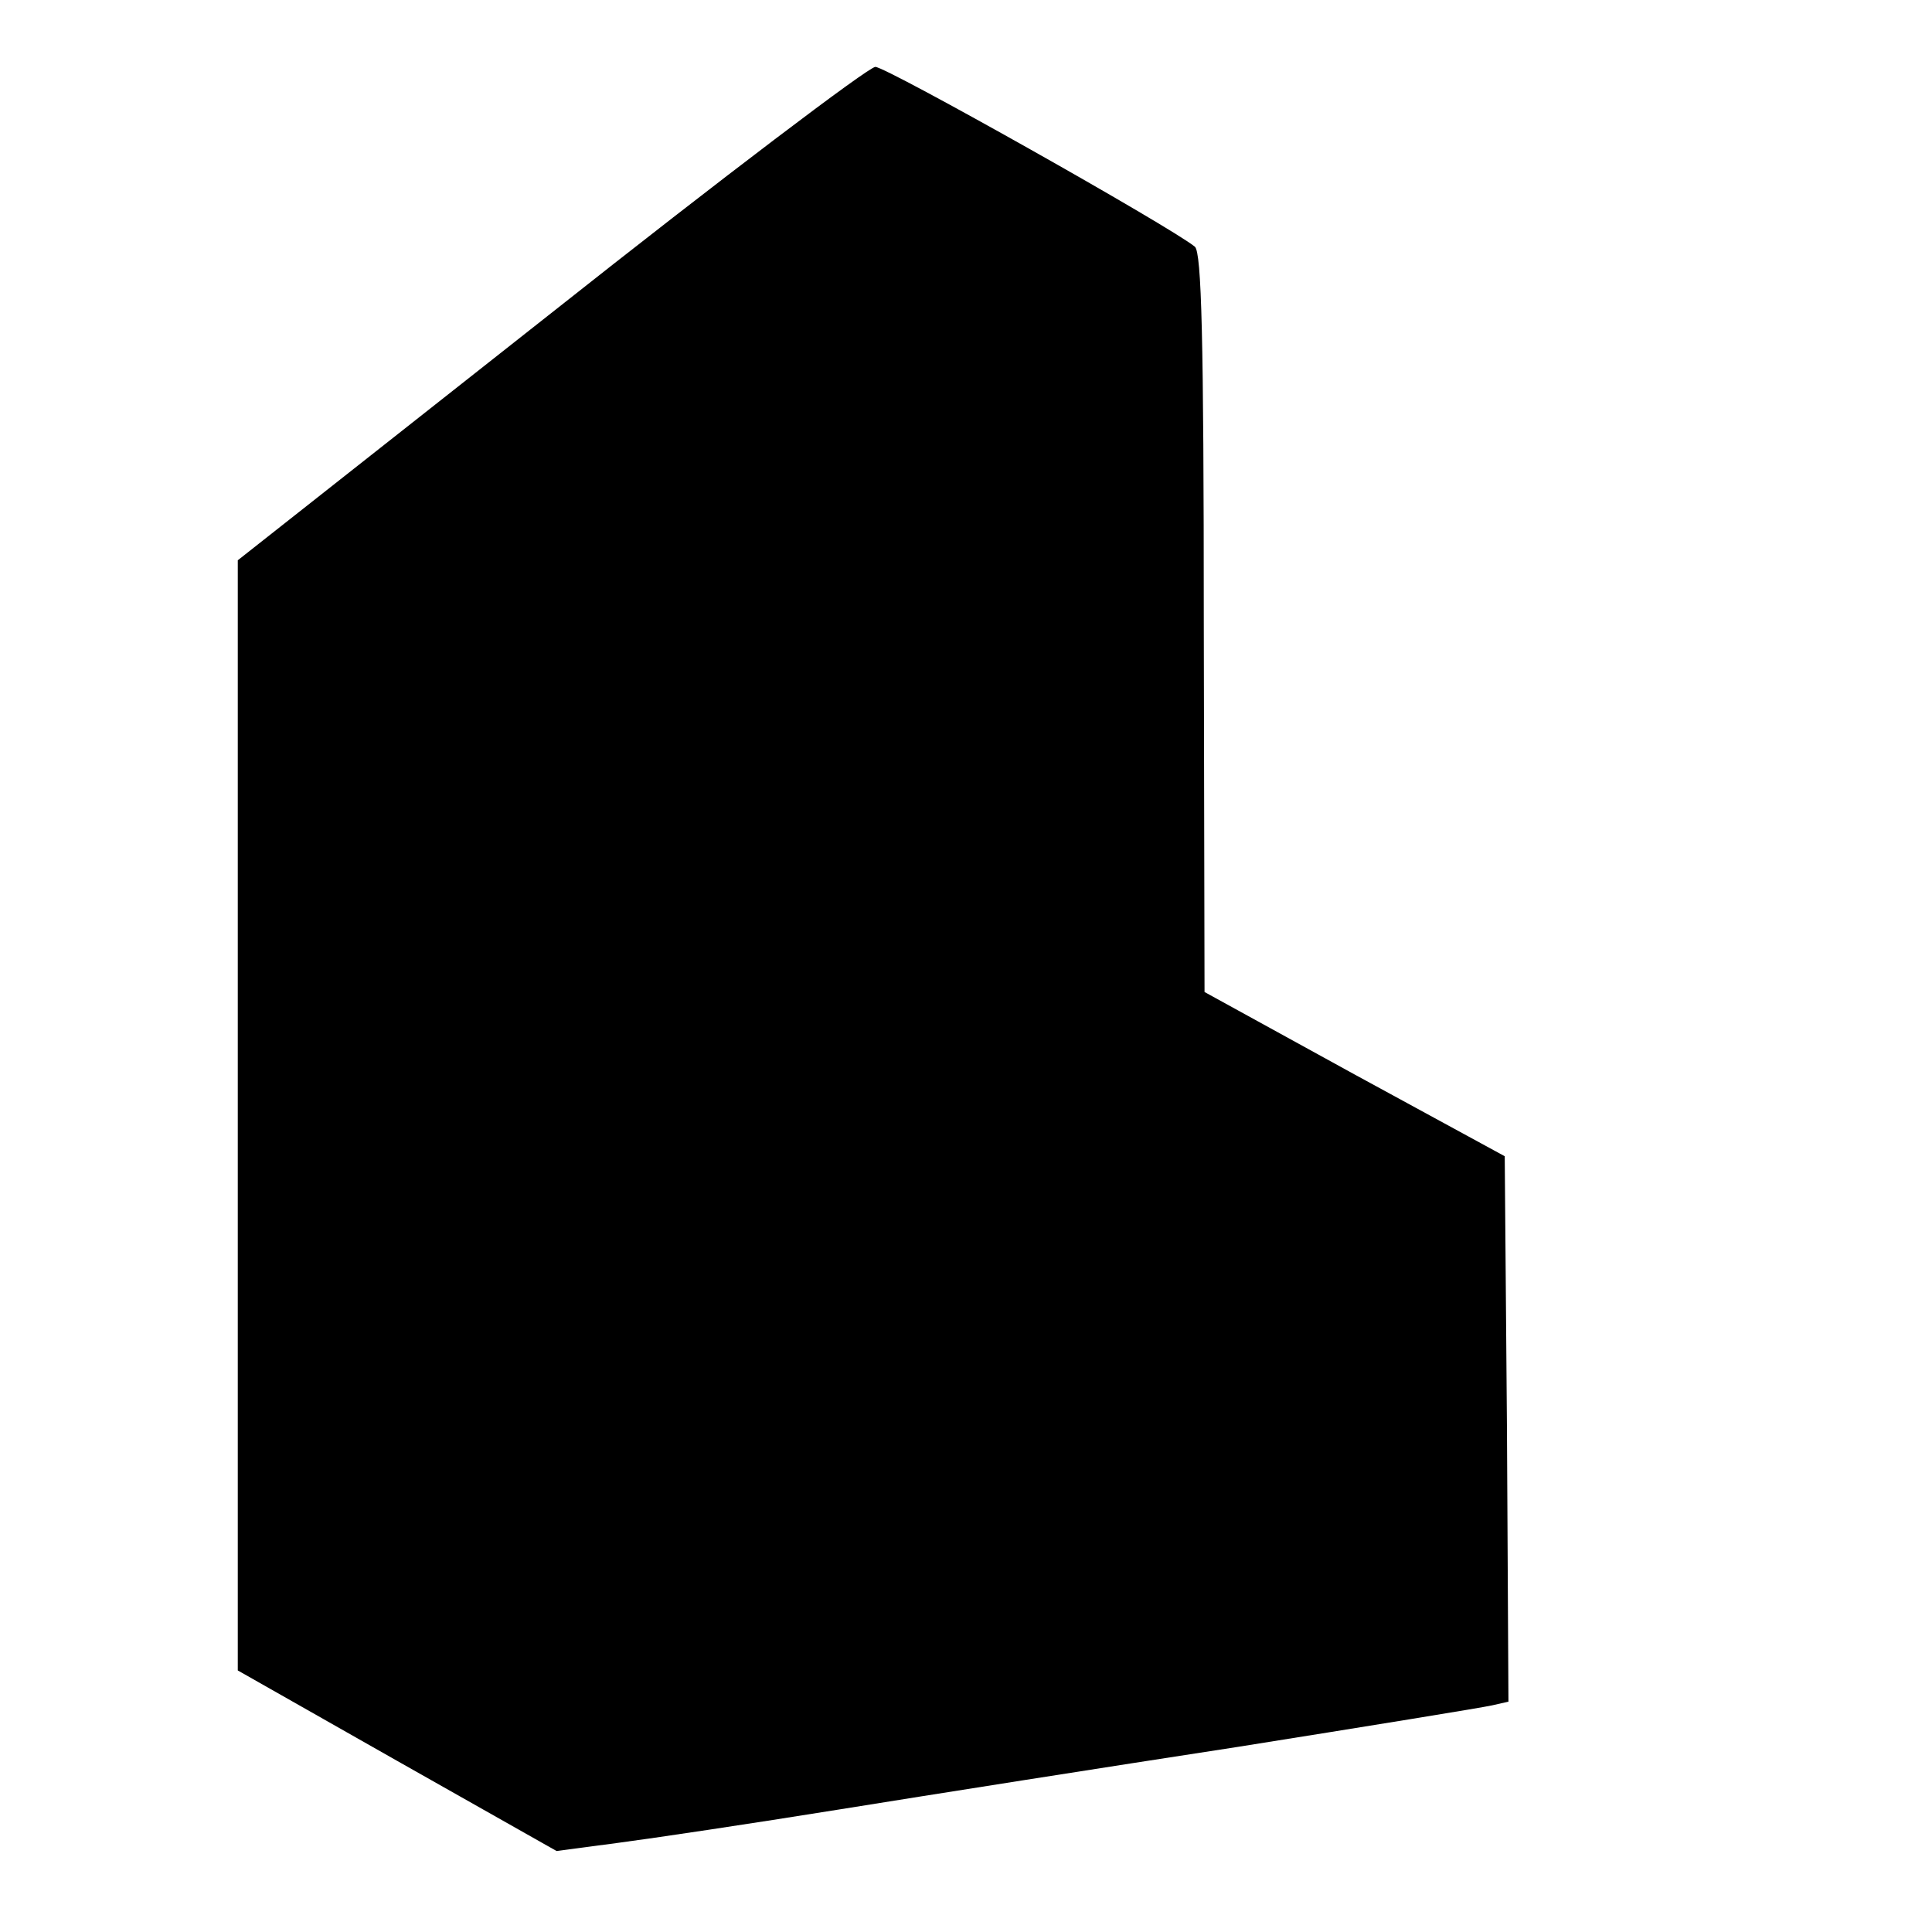
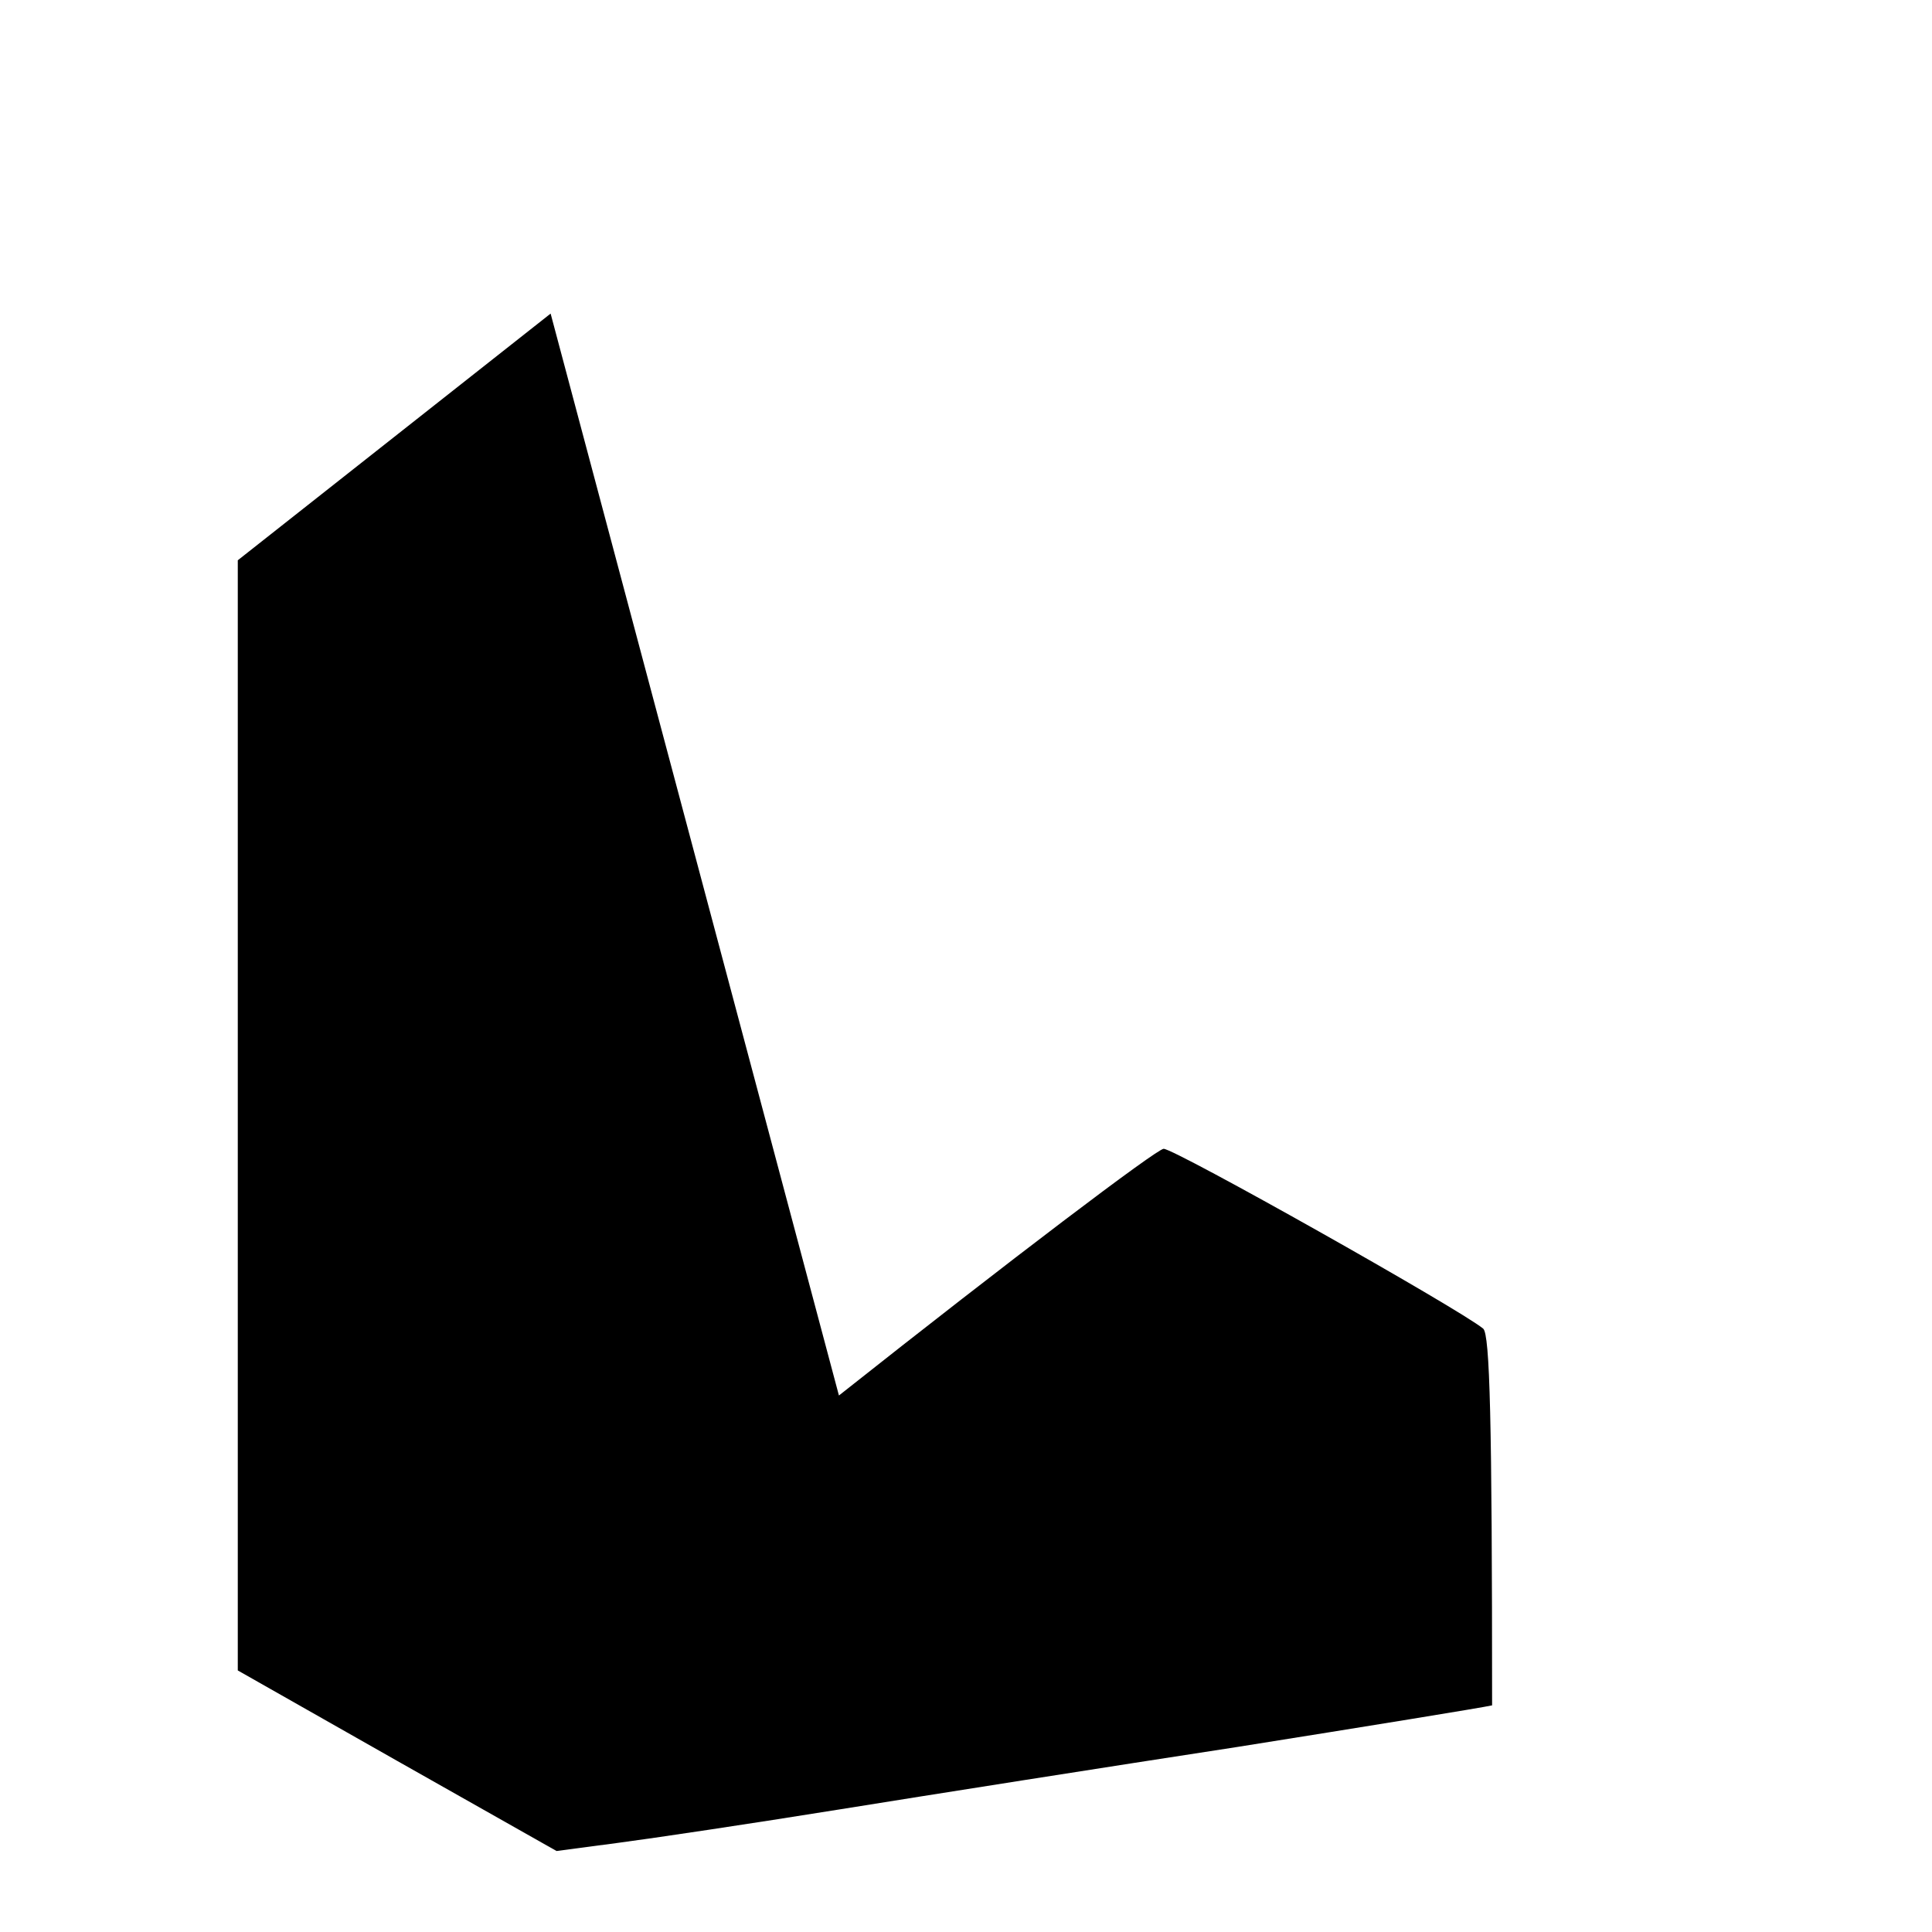
<svg xmlns="http://www.w3.org/2000/svg" version="1.0" width="260pt" height="260pt" viewBox="0 0 260 260" preserveAspectRatio="xMidYMid meet">
  <g transform="translate(0,260) scale(0.1,-0.1)" fill="#000000" stroke="none">
-     <path d="M741 2178 l-421 -332 0 -747 0 -747 215 -122 214 -121 83 11 c46 6 180 26 298 45 118 19 359 57 535 84 176 28 330 53 343 56 l22 5 -2 367 -3 367 -202 110 -202 111 -1 496 c0 385 -3 499 -12 507 -33 27 -415 242 -430 242 -9 0 -206 -149 -437 -332z" />
+     <path d="M741 2178 l-421 -332 0 -747 0 -747 215 -122 214 -121 83 11 c46 6 180 26 298 45 118 19 359 57 535 84 176 28 330 53 343 56 c0 385 -3 499 -12 507 -33 27 -415 242 -430 242 -9 0 -206 -149 -437 -332z" />
  </g>
</svg>